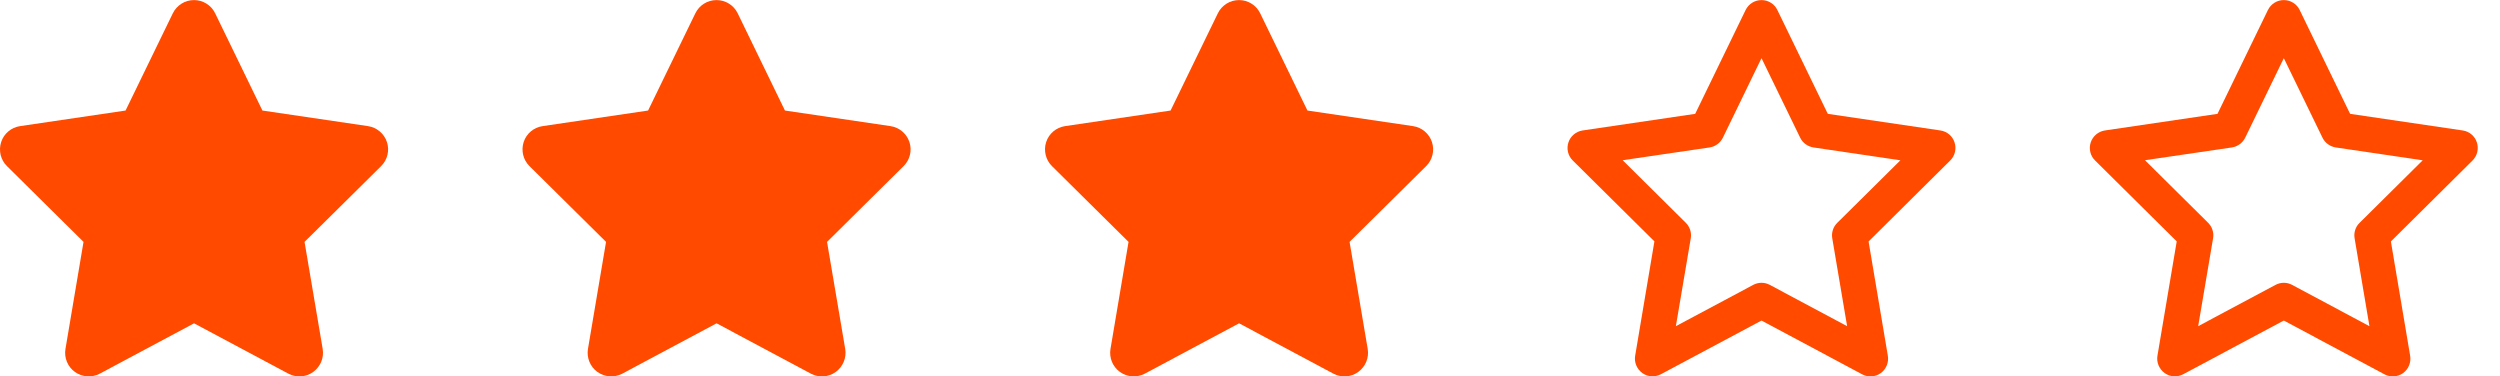
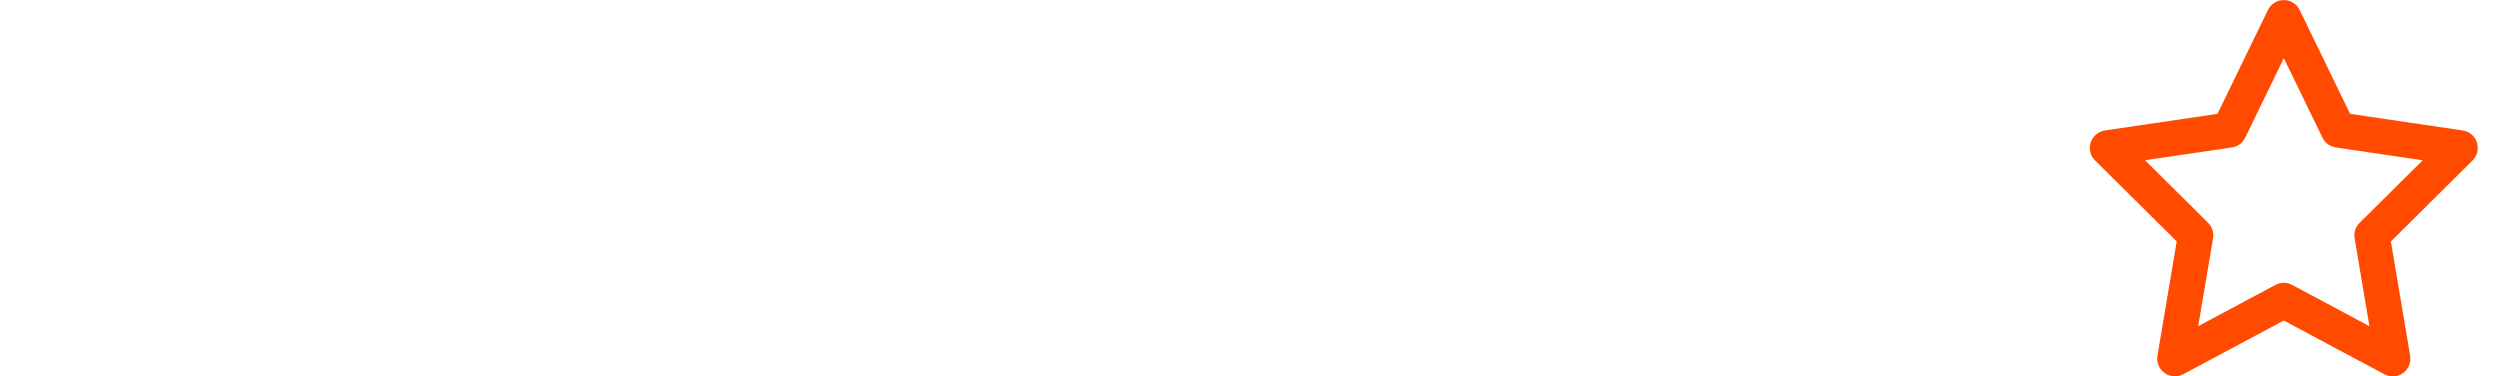
<svg xmlns="http://www.w3.org/2000/svg" width="93" height="14" viewBox="0 0 93 14" fill="none">
-   <path d="M8.004 0.495C7.859 0.194 7.553 0.003 7.217 0.003C6.88 0.003 6.577 0.194 6.429 0.495L4.671 4.112L0.745 4.692C0.417 4.741 0.144 4.97 0.043 5.285C-0.059 5.599 0.023 5.947 0.259 6.179L3.107 8.998L2.435 12.981C2.38 13.309 2.517 13.643 2.788 13.837C3.058 14.031 3.416 14.056 3.712 13.9L7.219 12.027L10.727 13.9C11.023 14.056 11.381 14.034 11.651 13.837C11.922 13.64 12.059 13.309 12.004 12.981L11.329 8.998L14.178 6.179C14.413 5.947 14.498 5.599 14.394 5.285C14.29 4.97 14.019 4.741 13.691 4.692L9.762 4.112L8.004 0.495Z" fill="#FF4A00" />
-   <path d="M27.442 0.495C27.297 0.194 26.99 0.003 26.654 0.003C26.318 0.003 26.014 0.194 25.867 0.495L24.109 4.112L20.183 4.692C19.855 4.741 19.581 4.97 19.48 5.285C19.379 5.599 19.461 5.947 19.696 6.179L22.545 8.998L21.872 12.981C21.818 13.309 21.954 13.643 22.225 13.837C22.496 14.031 22.854 14.056 23.149 13.9L26.657 12.027L30.165 13.9C30.46 14.056 30.818 14.034 31.089 13.837C31.36 13.64 31.496 13.309 31.442 12.981L30.766 8.998L33.615 6.179C33.85 5.947 33.935 5.599 33.831 5.285C33.727 4.97 33.456 4.741 33.128 4.692L29.2 4.112L27.442 0.495Z" fill="#FF4A00" />
-   <path d="M46.879 0.495C46.734 0.194 46.428 0.003 46.092 0.003C45.755 0.003 45.452 0.194 45.304 0.495L43.546 4.112L39.62 4.692C39.292 4.741 39.019 4.97 38.917 5.285C38.816 5.599 38.898 5.947 39.133 6.179L41.982 8.998L41.31 12.981C41.255 13.309 41.392 13.643 41.662 13.837C41.933 14.031 42.291 14.056 42.587 13.9L46.094 12.027L49.602 13.9C49.898 14.056 50.256 14.034 50.526 13.837C50.797 13.64 50.934 13.309 50.879 12.981L50.204 8.998L53.053 6.179C53.288 5.947 53.373 5.599 53.269 5.285C53.165 4.97 52.894 4.741 52.566 4.692L48.637 4.112L46.879 0.495Z" fill="#FF4A00" />
-   <path d="M65.528 0.003C65.779 0.003 66.009 0.145 66.118 0.372L67.994 4.235L72.183 4.853C72.428 4.889 72.634 5.061 72.71 5.299C72.787 5.537 72.724 5.794 72.549 5.969L69.511 8.982L70.228 13.236C70.269 13.482 70.167 13.731 69.965 13.879C69.763 14.026 69.492 14.043 69.273 13.925L65.528 11.924L61.784 13.922C61.563 14.04 61.295 14.024 61.093 13.876C60.89 13.728 60.786 13.479 60.828 13.233L61.544 8.979L58.506 5.969C58.328 5.794 58.268 5.534 58.345 5.299C58.421 5.064 58.627 4.891 58.873 4.853L63.061 4.235L64.937 0.372C65.049 0.145 65.276 0.003 65.528 0.003ZM65.528 2.163L64.092 5.121C63.996 5.315 63.813 5.452 63.597 5.485L60.363 5.96L62.711 8.287C62.862 8.438 62.933 8.651 62.897 8.861L62.342 12.134L65.219 10.598C65.413 10.494 65.645 10.494 65.837 10.598L68.713 12.134L68.16 8.864C68.125 8.654 68.193 8.44 68.346 8.29L70.695 5.963L67.461 5.485C67.247 5.452 67.061 5.318 66.966 5.121L65.528 2.163Z" fill="#FF4A00" />
  <path d="M84.958 0.003C85.209 0.003 85.439 0.145 85.548 0.372L87.424 4.235L91.612 4.853C91.859 4.889 92.064 5.061 92.14 5.299C92.217 5.537 92.154 5.794 91.979 5.969L88.941 8.982L89.658 13.236C89.699 13.482 89.597 13.731 89.395 13.879C89.193 14.026 88.922 14.043 88.703 13.925L84.958 11.924L81.215 13.922C80.993 14.04 80.725 14.024 80.523 13.876C80.32 13.728 80.216 13.479 80.257 13.233L80.974 8.979L77.936 5.969C77.758 5.794 77.698 5.534 77.775 5.299C77.852 5.064 78.056 4.891 78.303 4.853L82.491 4.235L84.367 0.372C84.479 0.145 84.706 0.003 84.958 0.003ZM84.958 2.163L83.522 5.121C83.426 5.315 83.243 5.452 83.027 5.485L79.793 5.96L82.141 8.287C82.292 8.438 82.363 8.651 82.327 8.861L81.772 12.134L84.649 10.598C84.843 10.494 85.075 10.494 85.266 10.598L88.143 12.134L87.591 8.864C87.555 8.654 87.623 8.44 87.776 8.29L90.125 5.963L86.891 5.485C86.677 5.452 86.491 5.318 86.396 5.121L84.958 2.163Z" fill="#FF4A00" />
</svg>